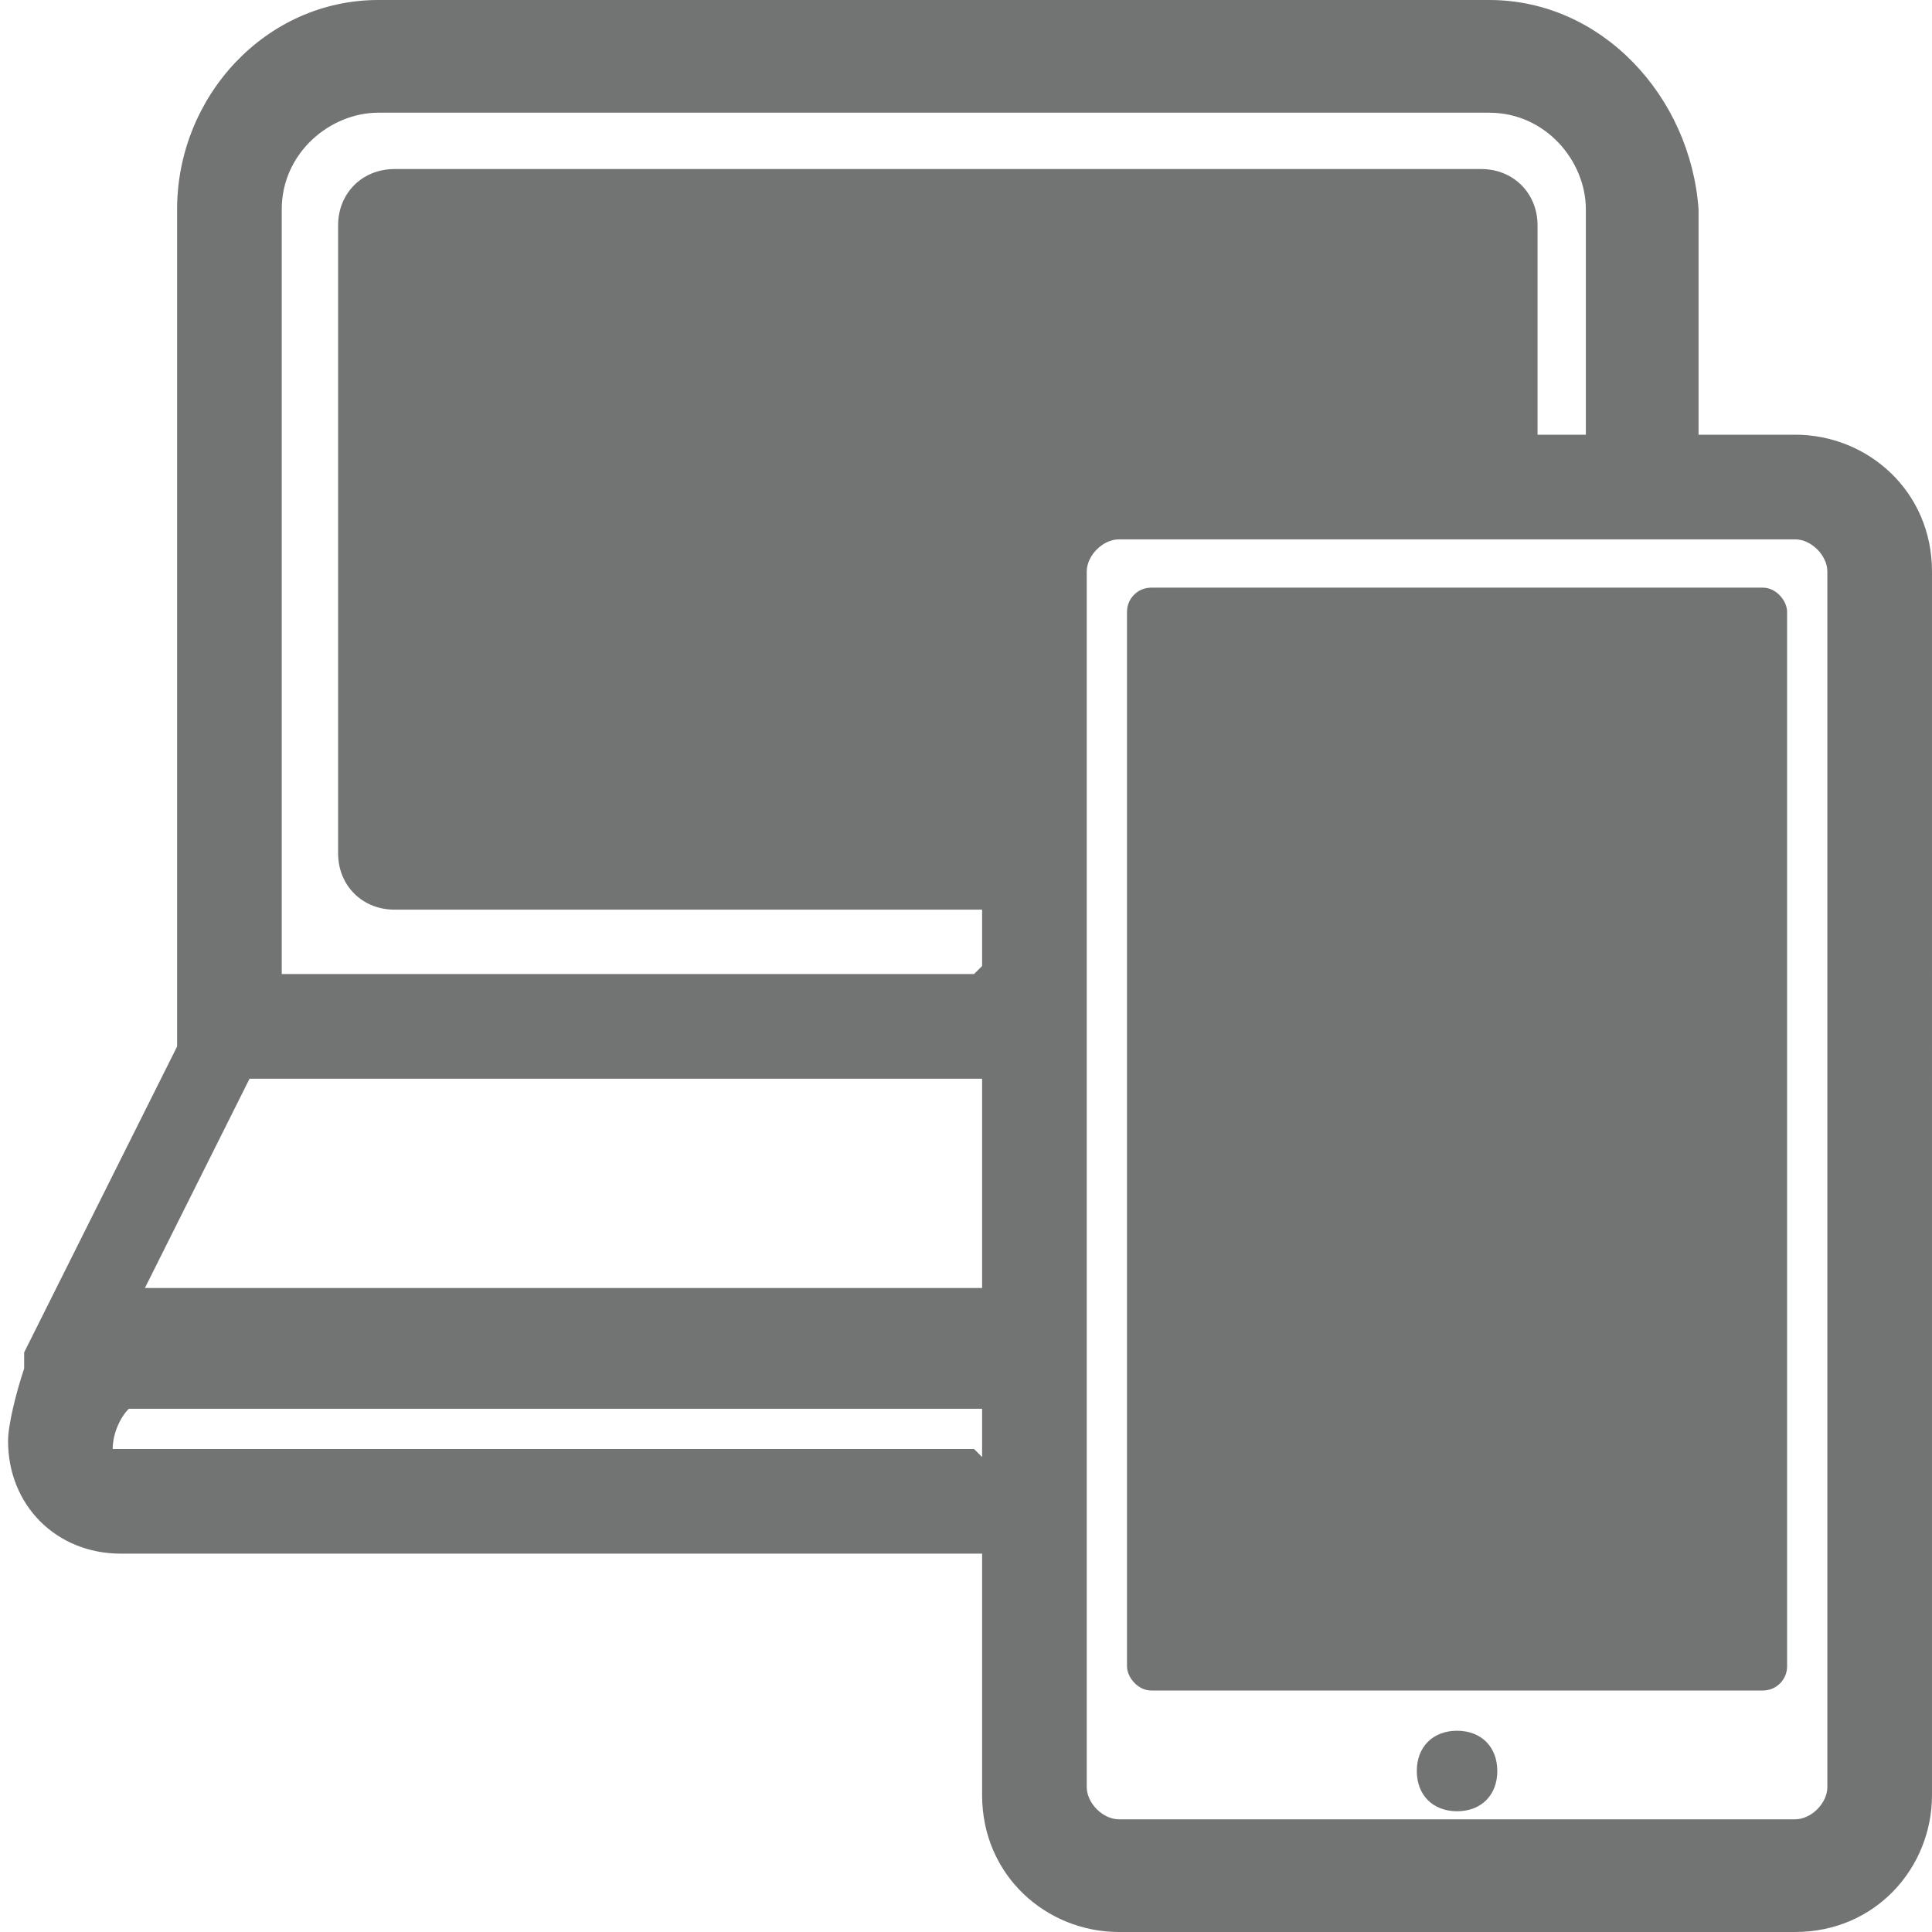
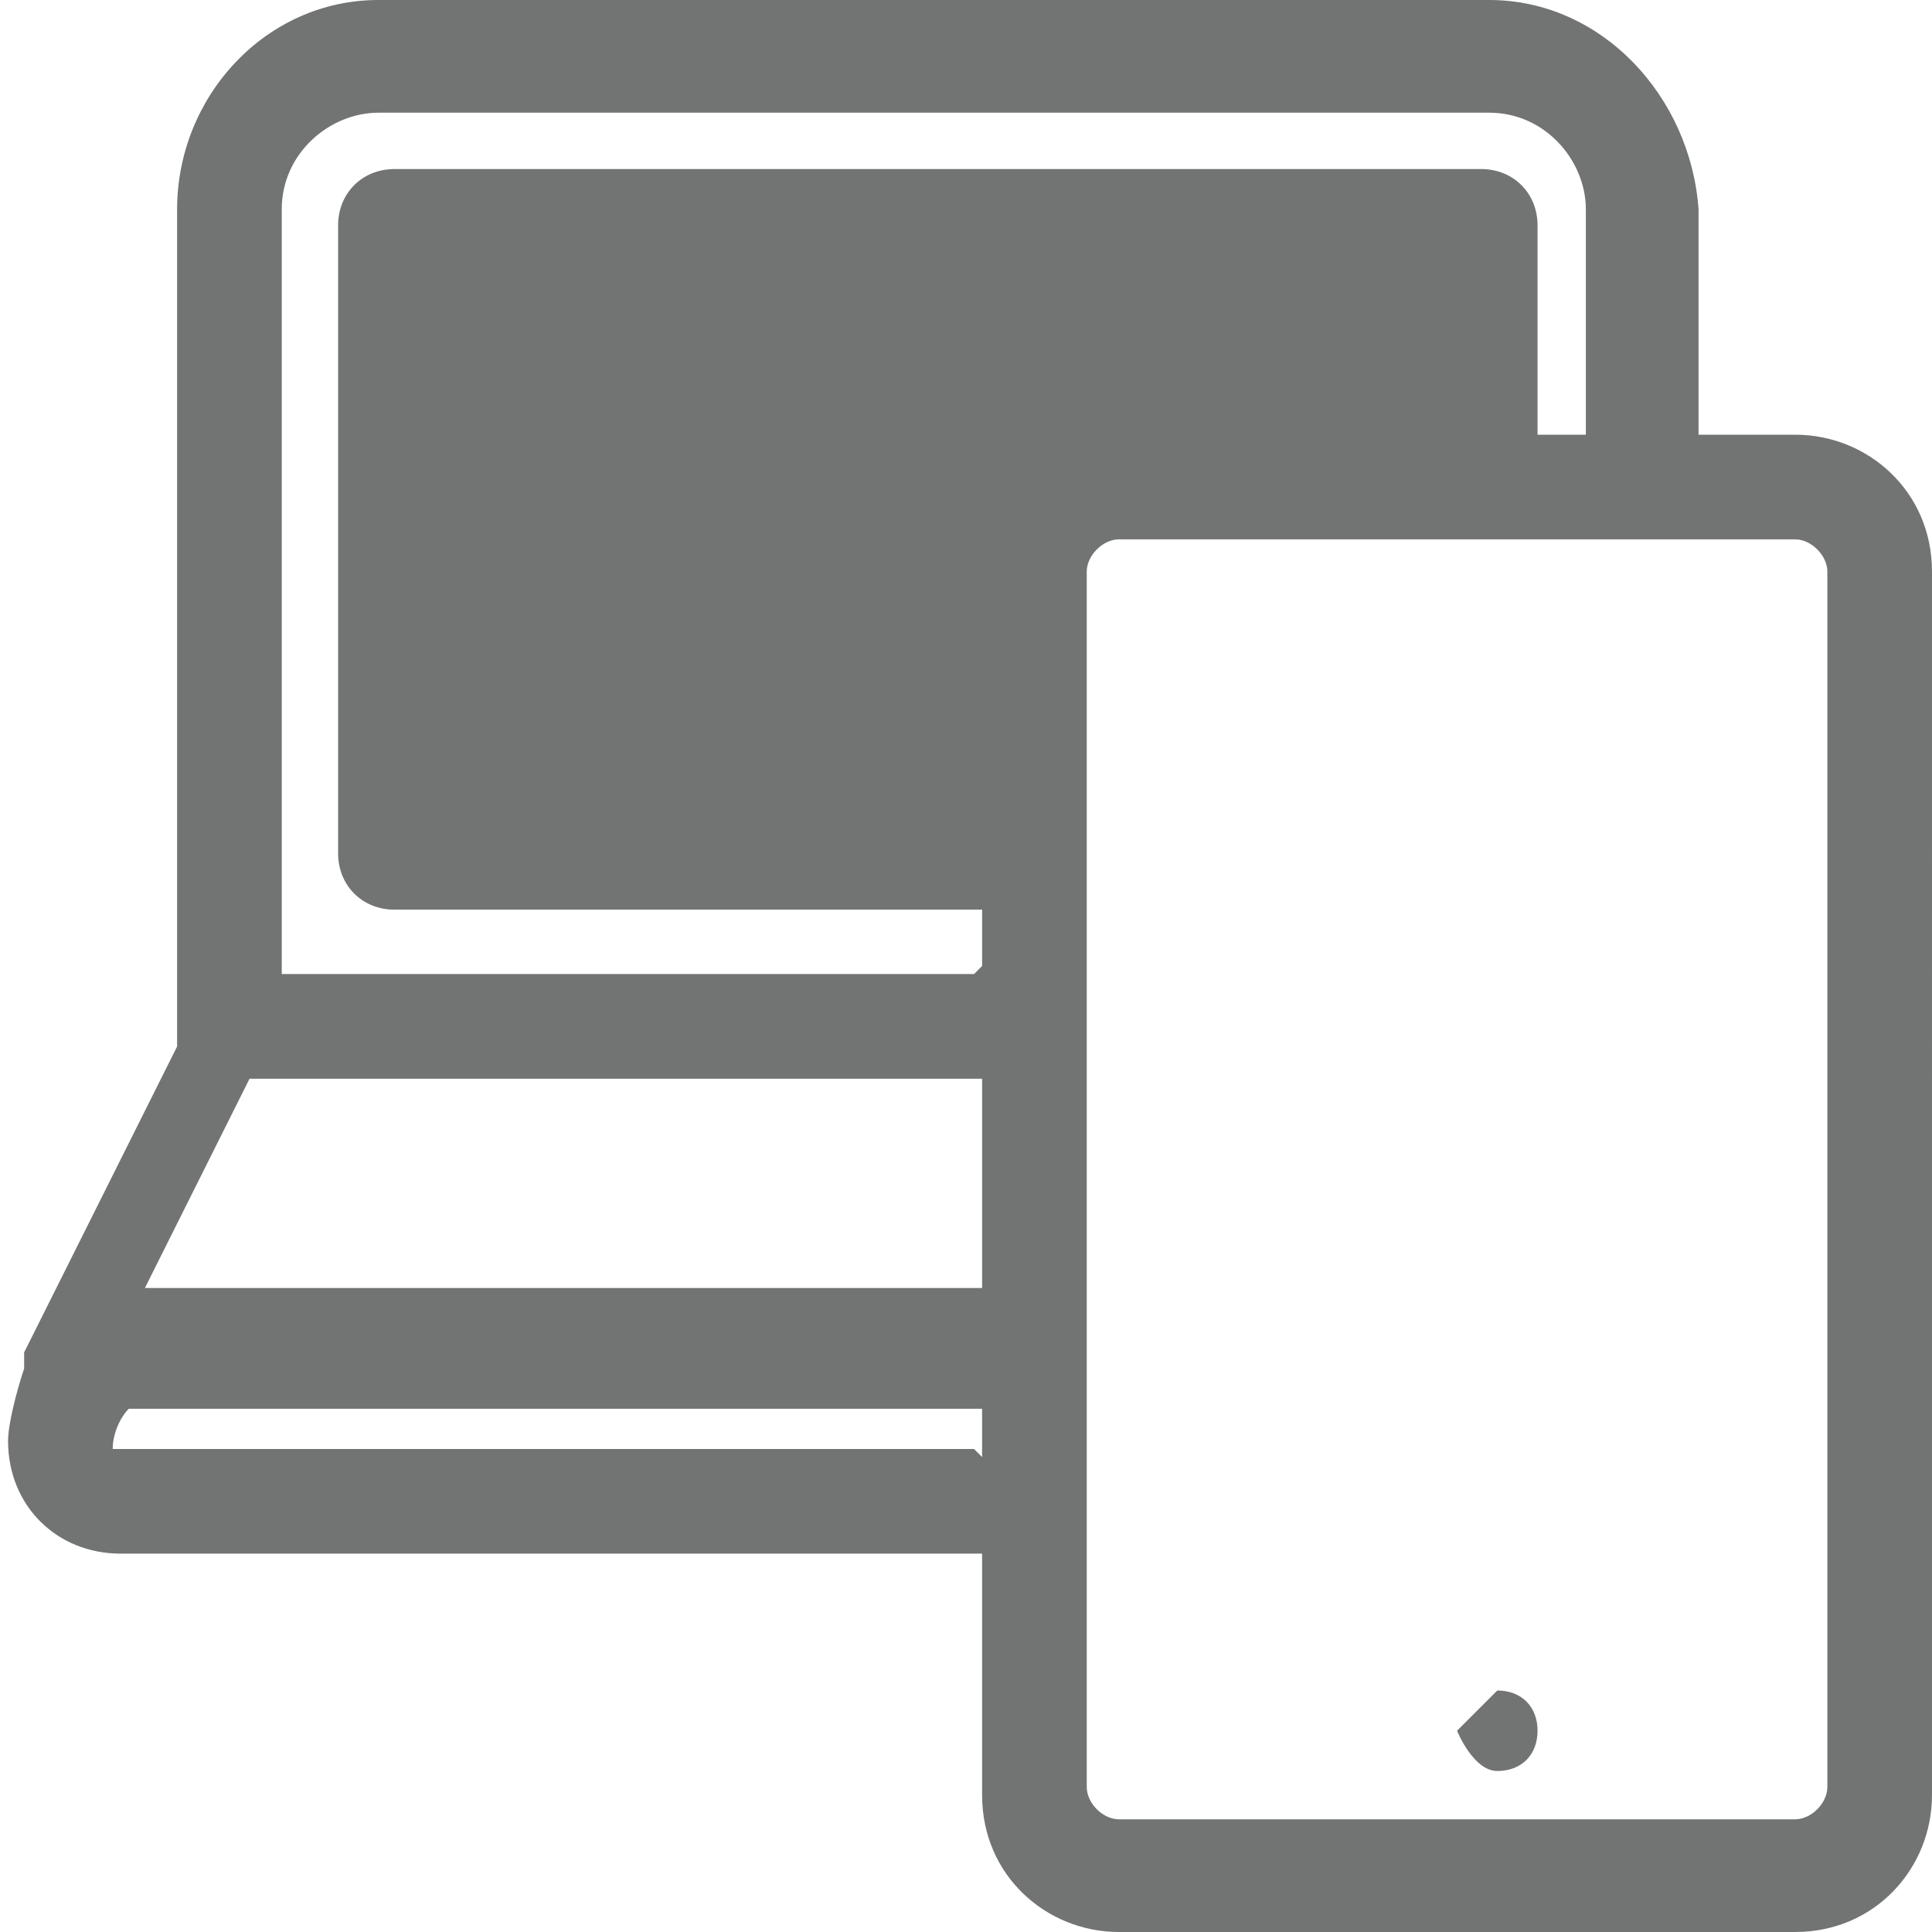
<svg xmlns="http://www.w3.org/2000/svg" viewBox="0 0 24 24" version="1.1">
  <defs>
    <style>
      .cls-1 {
        fill: #727373;
      }
    </style>
  </defs>
  <g>
    <g id="Layer_1">
      <g>
        <path d="M22.3,5.4h-1.2v-2.8C21,1.2,19.9,0,18.5,0H4.7C3.3,0,2.2,1.2,2.2,2.6v10.4l-1.9,3.8c0,0,0,.1,0,.2-.1.3-.2.7-.2.9,0,.8.6,1.4,1.4,1.4h10.7v3c0,1,.8,1.7,1.7,1.7h8.4c1,0,1.7-.8,1.7-1.7V7.1c0-1-.8-1.7-1.7-1.7ZM12.1,18H1.4c0,0,0,0,0,0,0-.2.1-.4.2-.5h10.6v.6ZM12.1,16H1.8l1.3-2.6h9.1v2.6ZM12.1,12.1H3.5V2.6c0-.7.6-1.2,1.2-1.2h13.8c.7,0,1.2.6,1.2,1.2v2.8h-.6v-2.6c0-.4-.3-.7-.7-.7H4.9c-.4,0-.7.3-.7.7v7.8c0,.4.3.7.7.7h7.3v.7ZM22.7,22.2c0,.2-.2.4-.4.4h-8.4c-.2,0-.4-.2-.4-.4V7.1c0-.2.2-.4.4-.4h8.4c.2,0,.4.2.4.4v15.1Z" class="cls-1" />
-         <rect ry=".3" rx=".3" height="13.7" width="8.2" y="7.3" x="14" class="cls-1" />
-         <path d="M18.1,21.5c-.3,0-.5.2-.5.5s.2.5.5.5.5-.2.5-.5-.2-.5-.5-.5Z" class="cls-1" />
+         <path d="M18.1,21.5s.2.5.5.5.5-.2.5-.5-.2-.5-.5-.5Z" class="cls-1" />
      </g>
    </g>
  </g>
</svg>